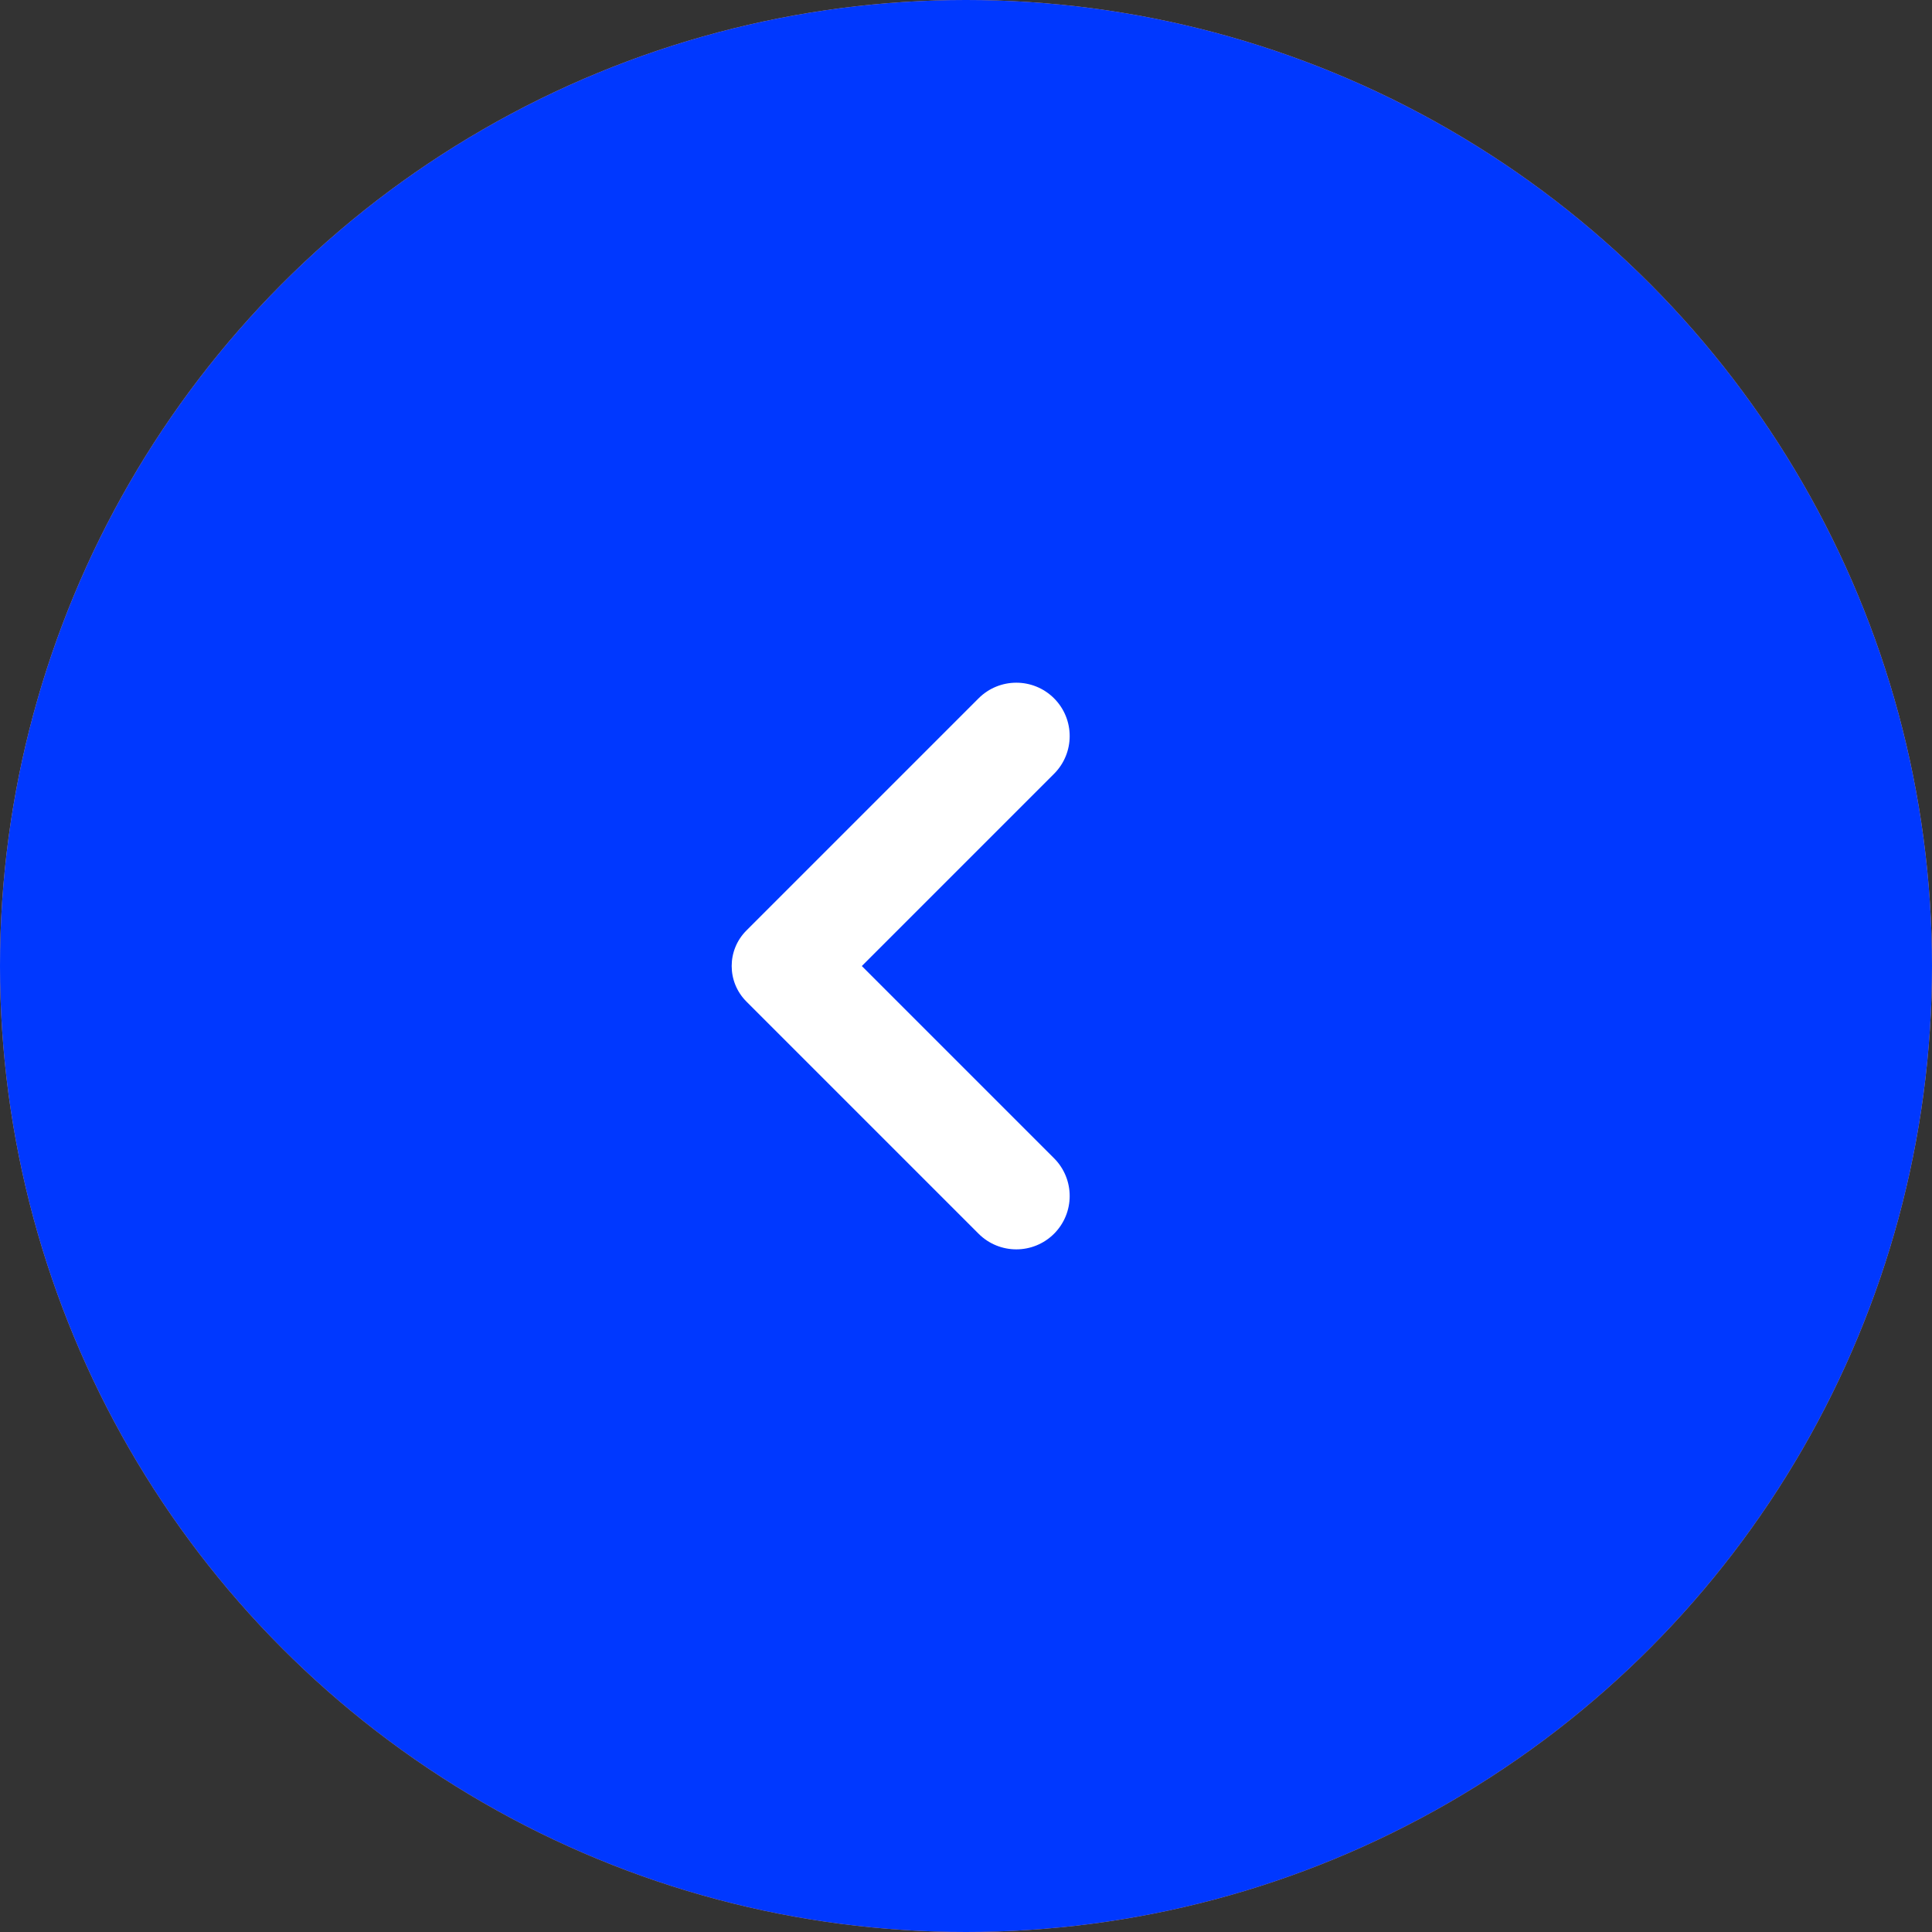
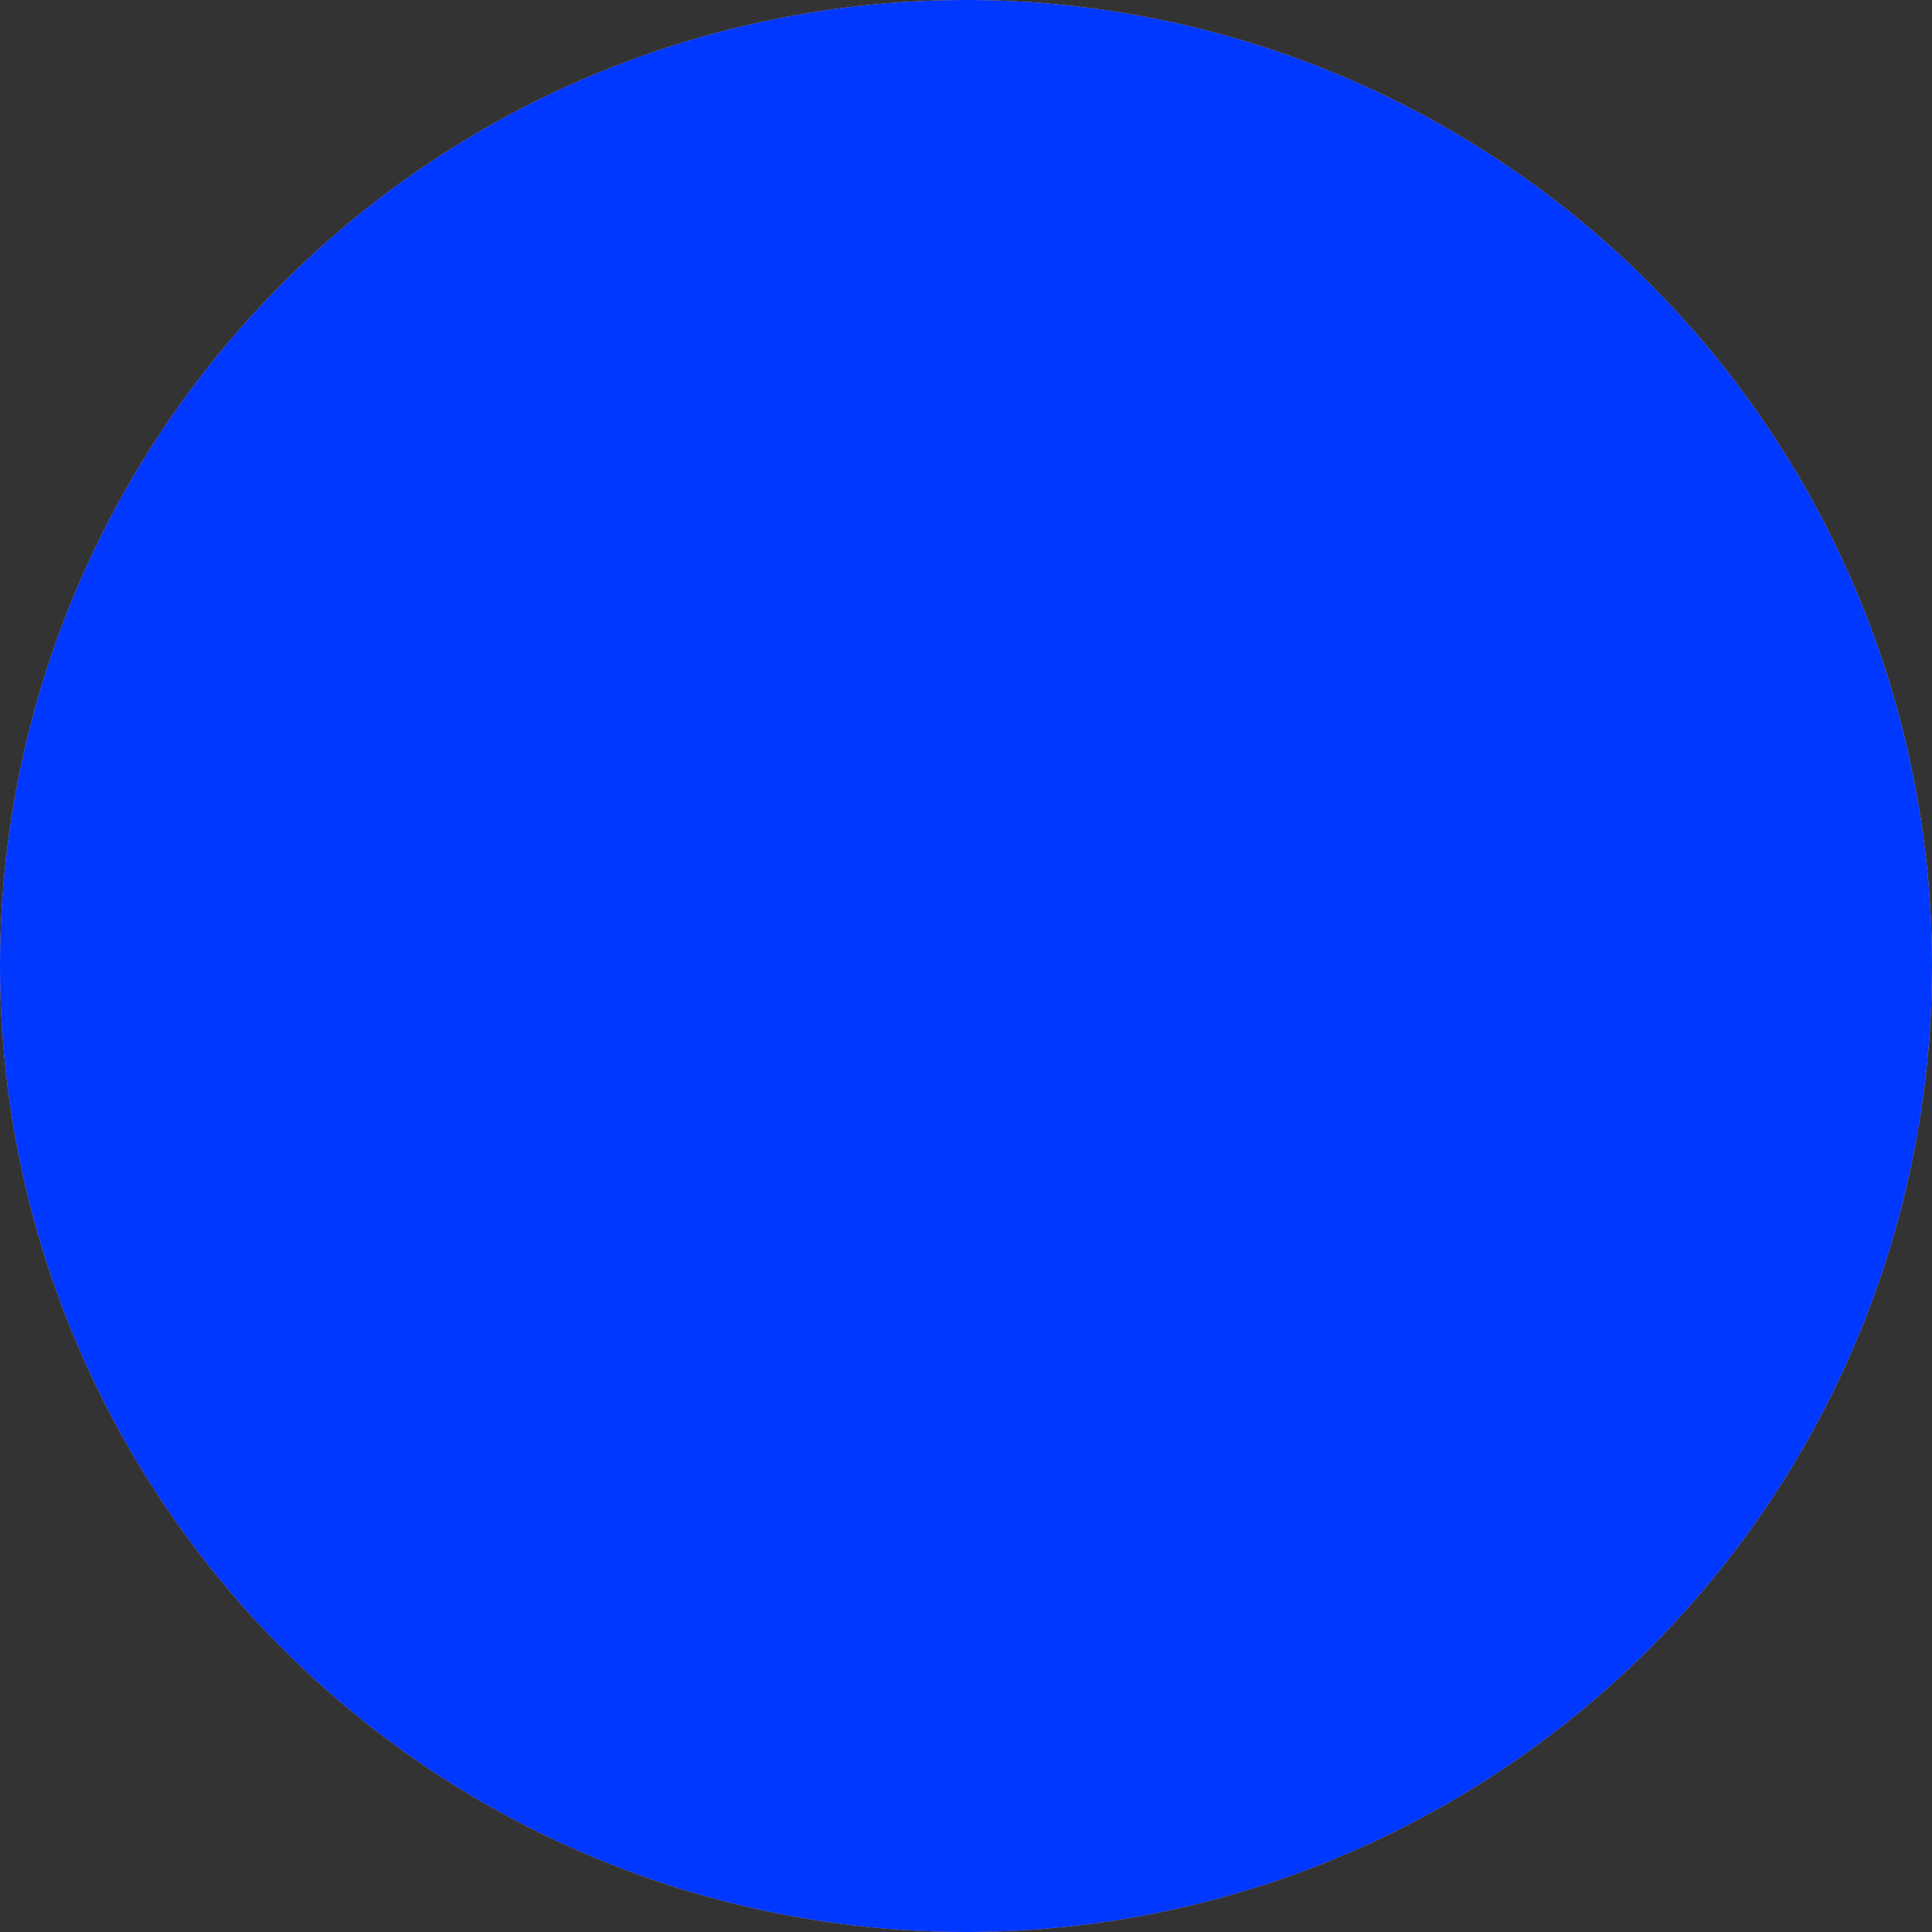
<svg xmlns="http://www.w3.org/2000/svg" width="64" height="64" viewBox="0 0 64 64" fill="none">
  <rect x="0" y="0" width="64" height="64" fill="#333333" stroke="none" />
  <circle r="32" transform="matrix(-1 0 0 1 32 32)" fill="url(#paint0_linear_86_8)" />
  <circle r="32" transform="matrix(-1 0 0 1 32 32)" fill="#0038FF" />
-   <path d="M28.549 32.001L34.917 38.369C35.607 39.059 35.607 40.179 34.917 40.869C34.227 41.559 33.107 41.559 32.417 40.869L24.727 33.179C24.075 32.528 24.075 31.473 24.727 30.823L32.417 23.133C33.107 22.443 34.227 22.443 34.917 23.133C35.607 23.823 35.607 24.943 34.917 25.633L28.549 32.001Z" fill="white" />
  <defs>
    <linearGradient id="paint0_linear_86_8" x1="32" y1="0" x2="32" y2="64" gradientUnits="userSpaceOnUse">
      <stop stop-color="#FFA657" />
      <stop offset="1" stop-color="#FF902D" />
    </linearGradient>
  </defs>
</svg>